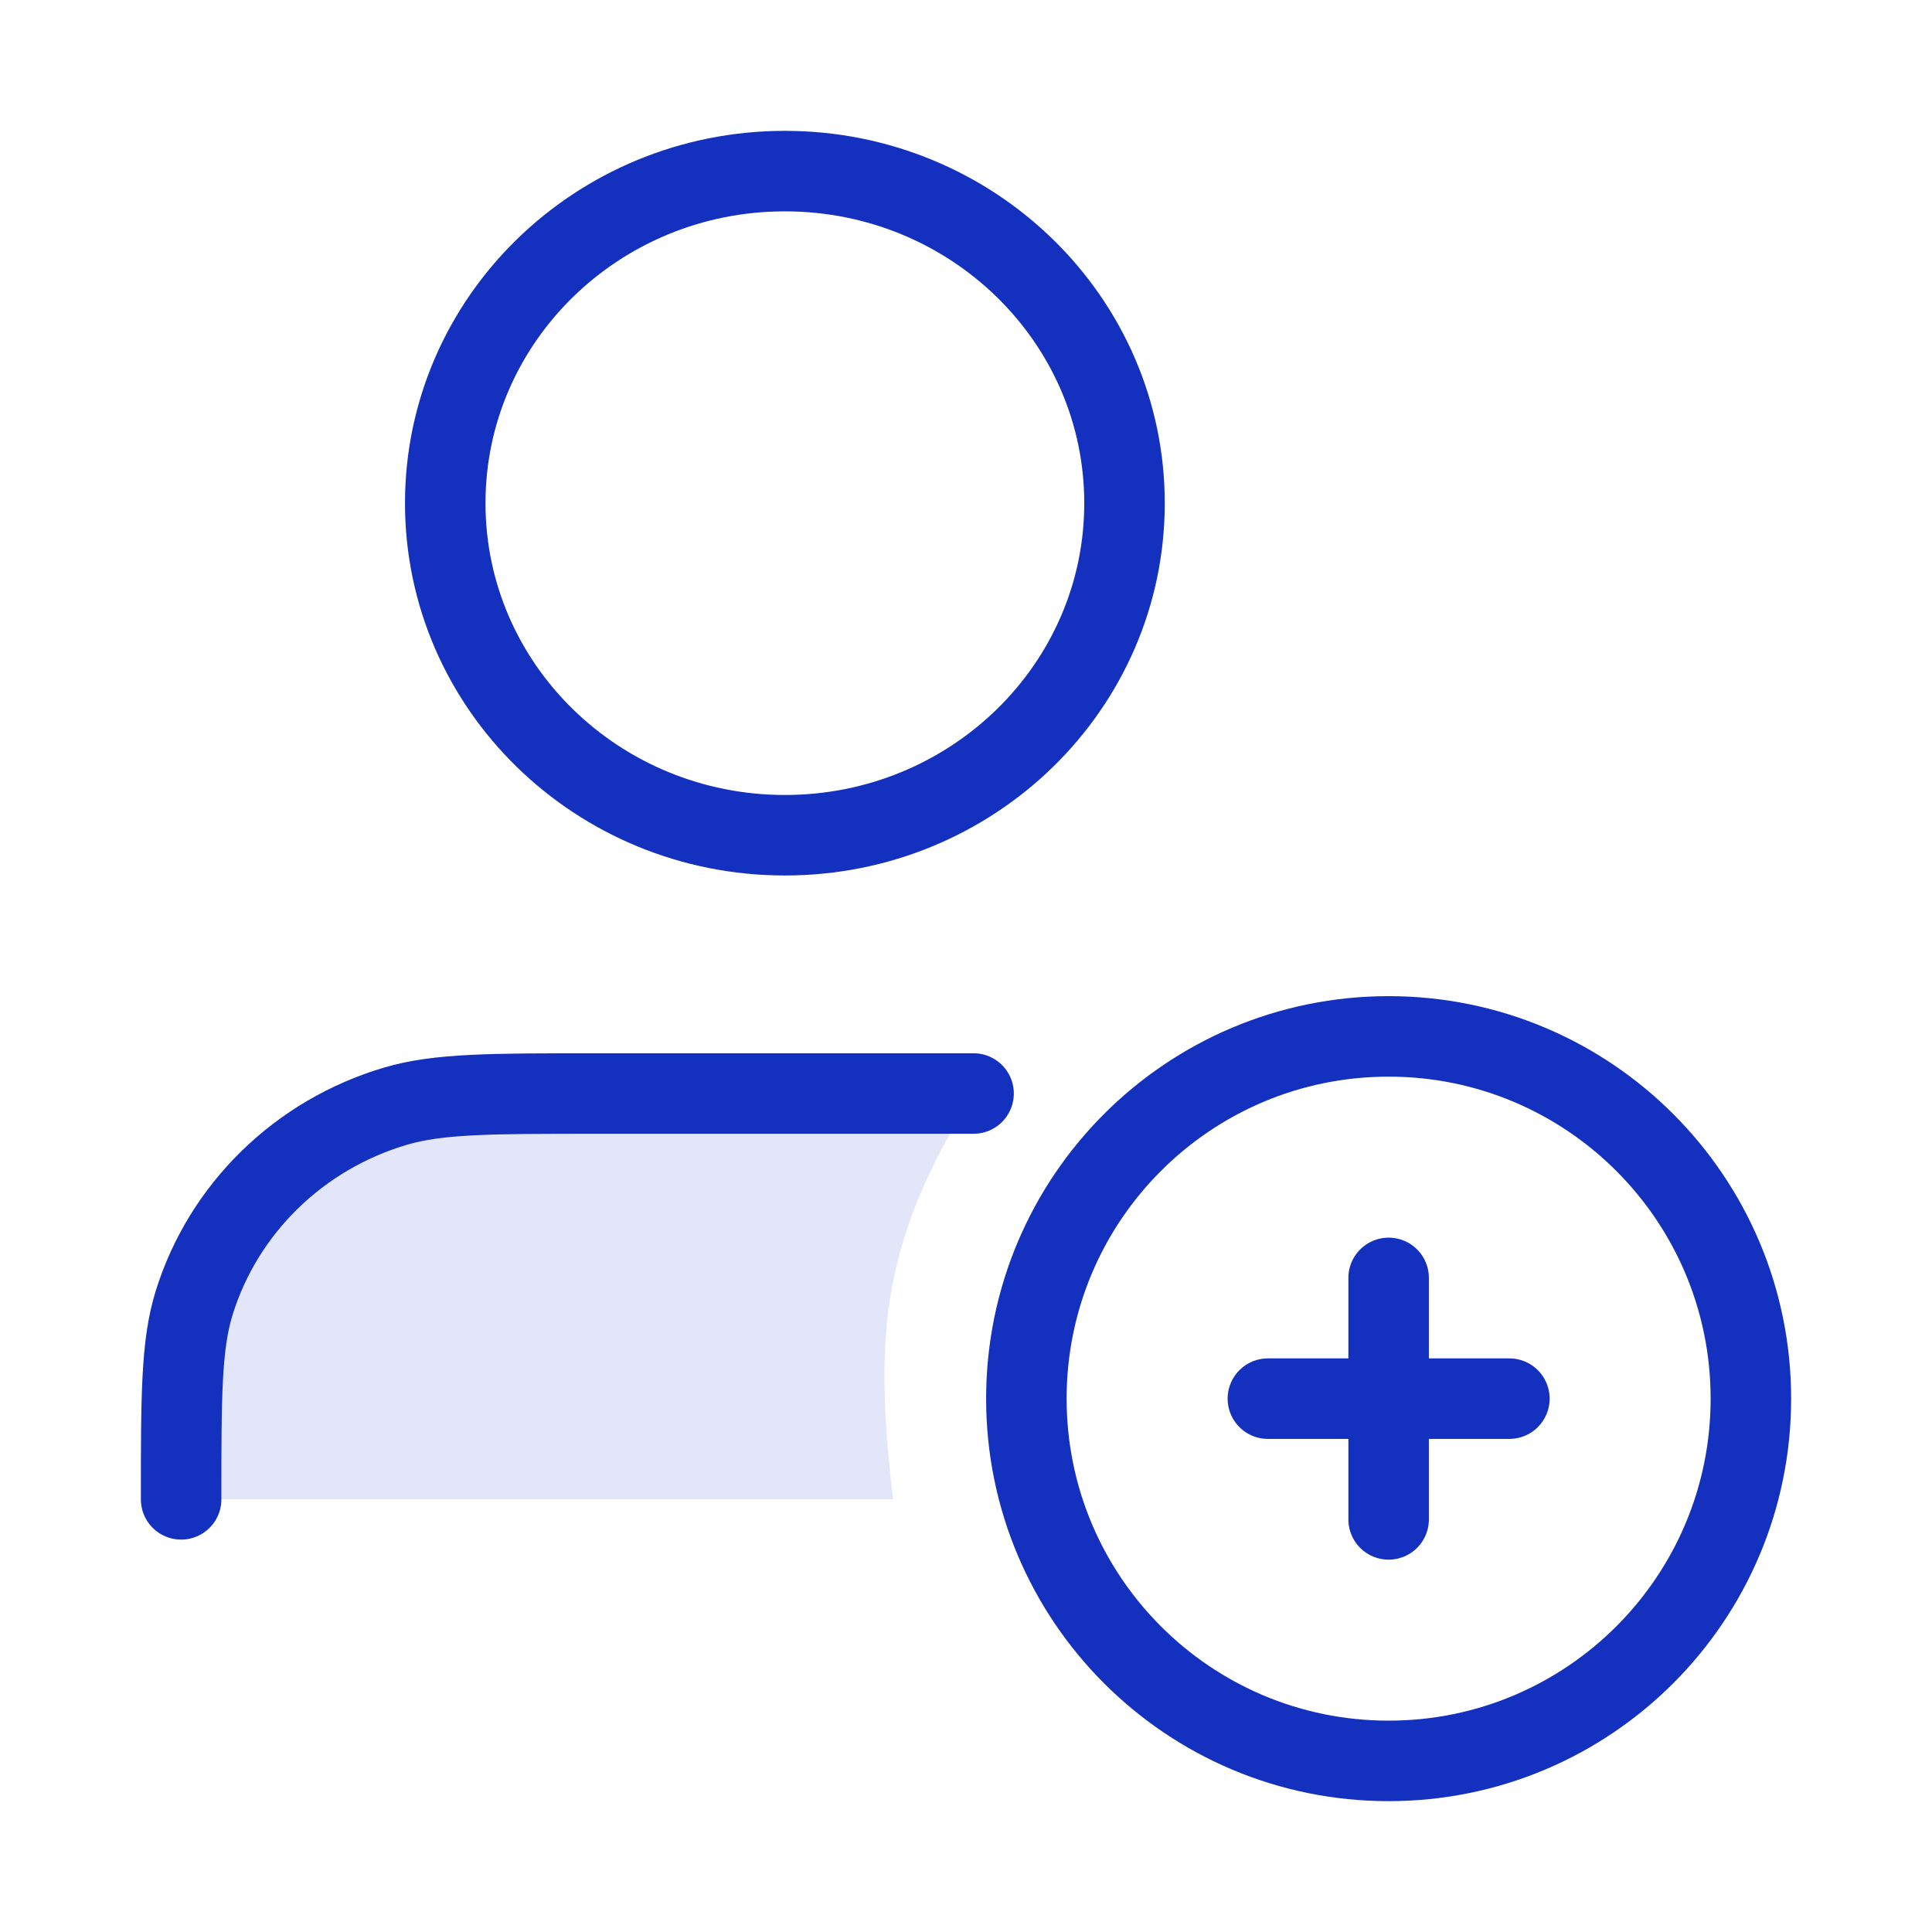
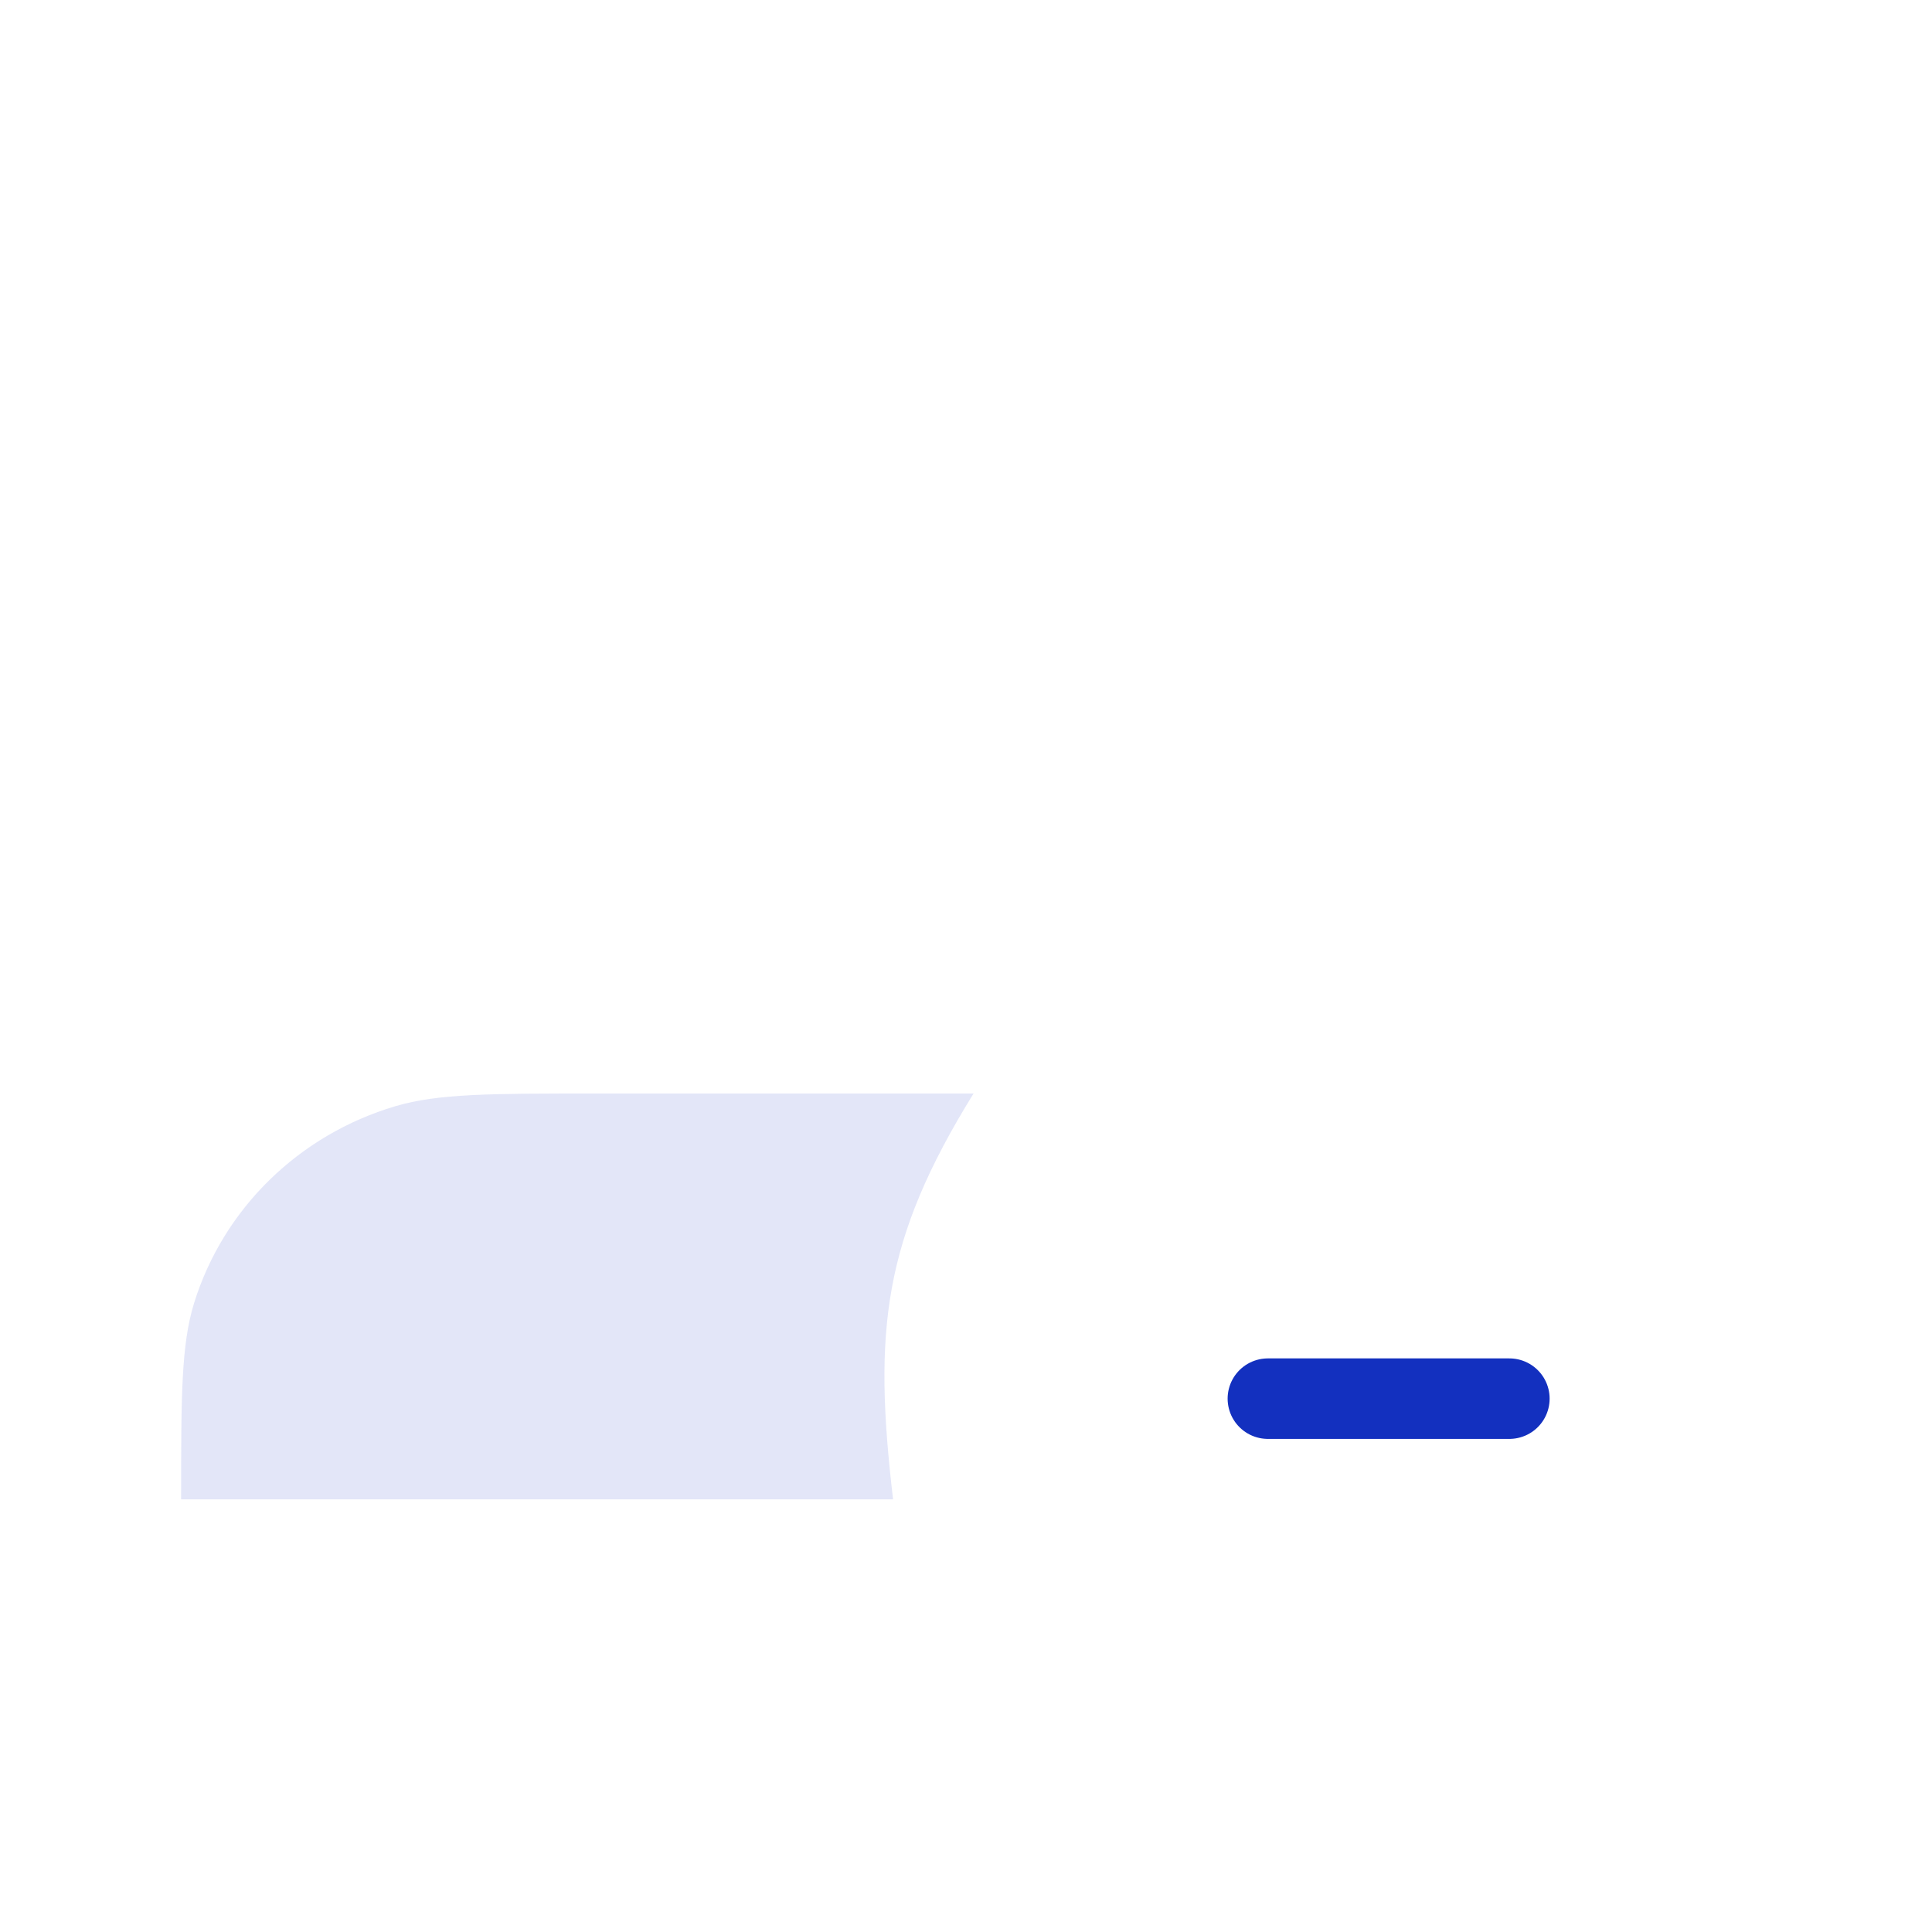
<svg xmlns="http://www.w3.org/2000/svg" width="48" height="48" viewBox="0 0 48 48" fill="none">
-   <path d="M34.5 43.749C39.471 43.749 43.5 39.72 43.5 34.749C43.5 29.778 39.471 25.749 34.5 25.749C29.529 25.749 25.5 29.778 25.5 34.749C25.5 39.72 29.529 43.749 34.5 43.749Z" stroke="#1330BF" stroke-width="2" stroke-miterlimit="10" stroke-linecap="round" stroke-linejoin="round" />
-   <path d="M34.5 31.749V37.749" stroke="#1330BF" stroke-width="2" stroke-miterlimit="10" stroke-linecap="round" stroke-linejoin="round" />
  <path d="M31.5 34.749H37.5" stroke="#1330BF" stroke-width="2" stroke-miterlimit="10" stroke-linecap="round" stroke-linejoin="round" />
  <path opacity="0.12" d="M24.188 27.168H14.812C12.196 27.168 10.887 27.168 9.823 27.483C7.426 28.194 5.55 30.028 4.823 32.372C4.5 33.413 4.5 34.692 4.5 37.251H22.188C21.695 33.059 21.932 30.811 24.188 27.168Z" fill="#1330BF" />
-   <path d="M24.188 27.168H14.812C12.196 27.168 10.887 27.168 9.823 27.483C7.426 28.194 5.55 30.029 4.823 32.372C4.5 33.413 4.5 34.692 4.5 37.251M27.938 12.501C27.938 17.057 24.16 20.751 19.5 20.751C14.84 20.751 11.062 17.057 11.062 12.501C11.062 7.945 14.84 4.251 19.5 4.251C24.16 4.251 27.938 7.945 27.938 12.501Z" stroke="#1330BF" stroke-width="2" stroke-linecap="round" stroke-linejoin="round" />
</svg>